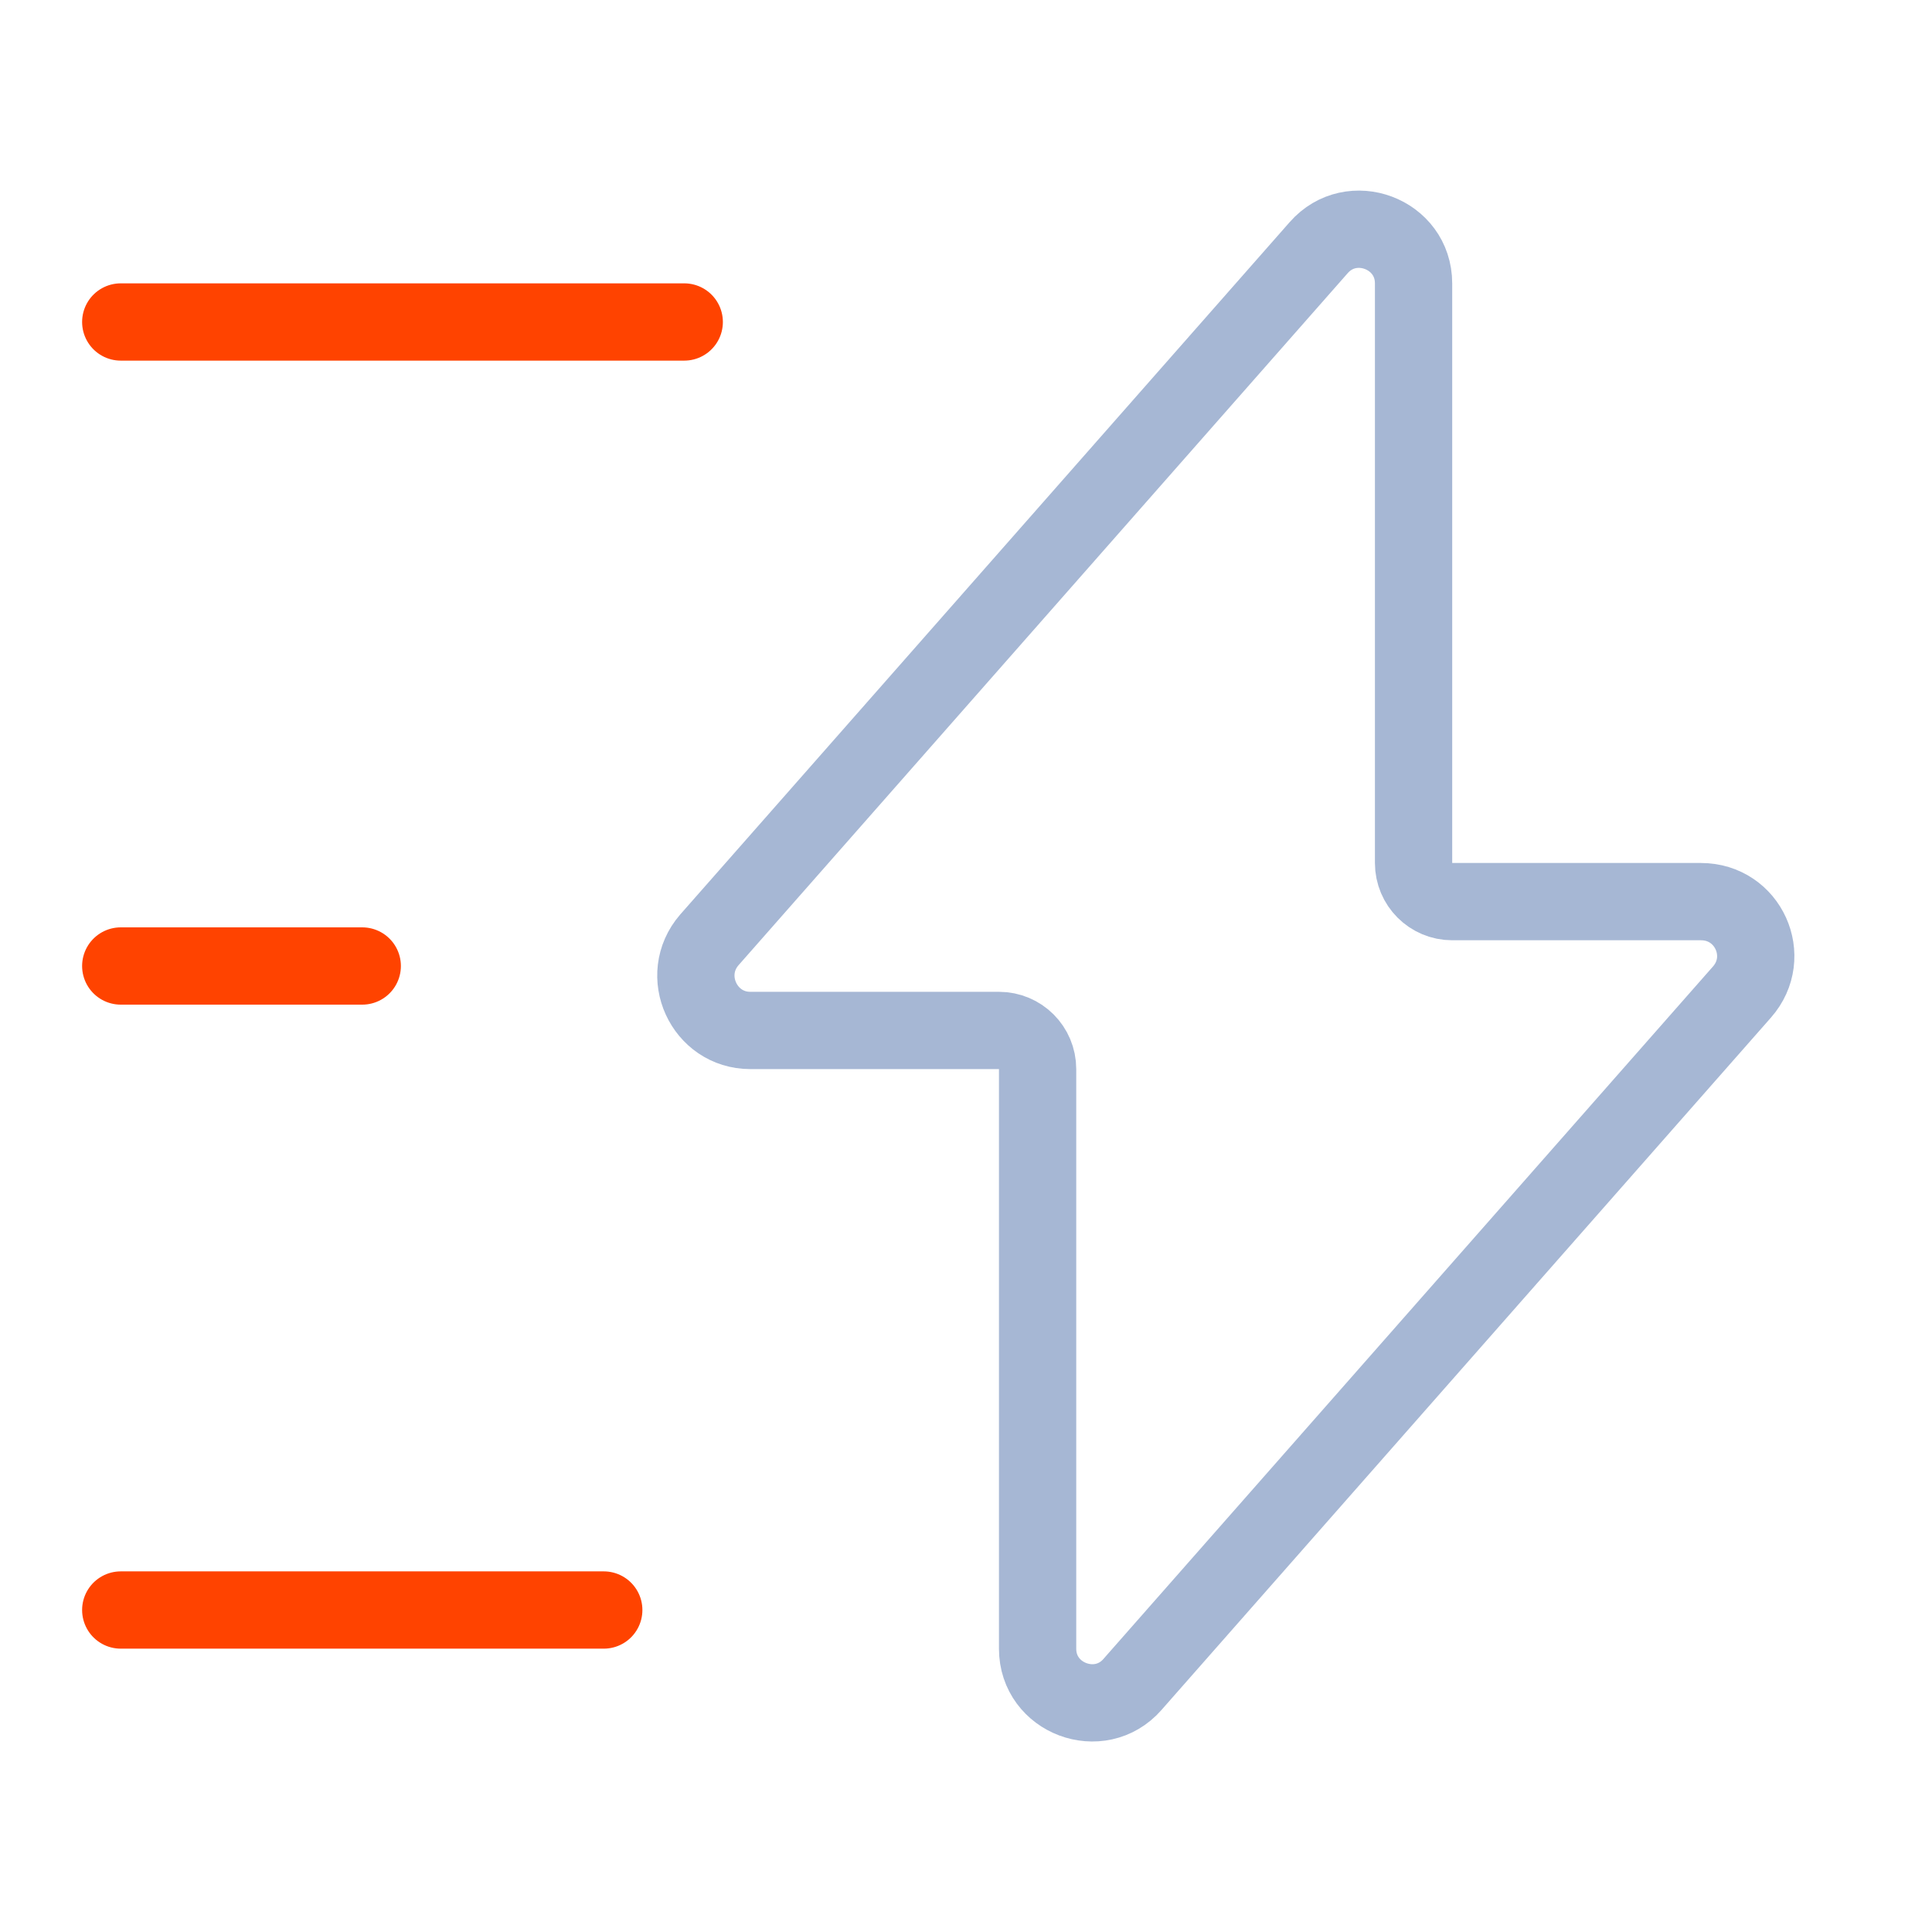
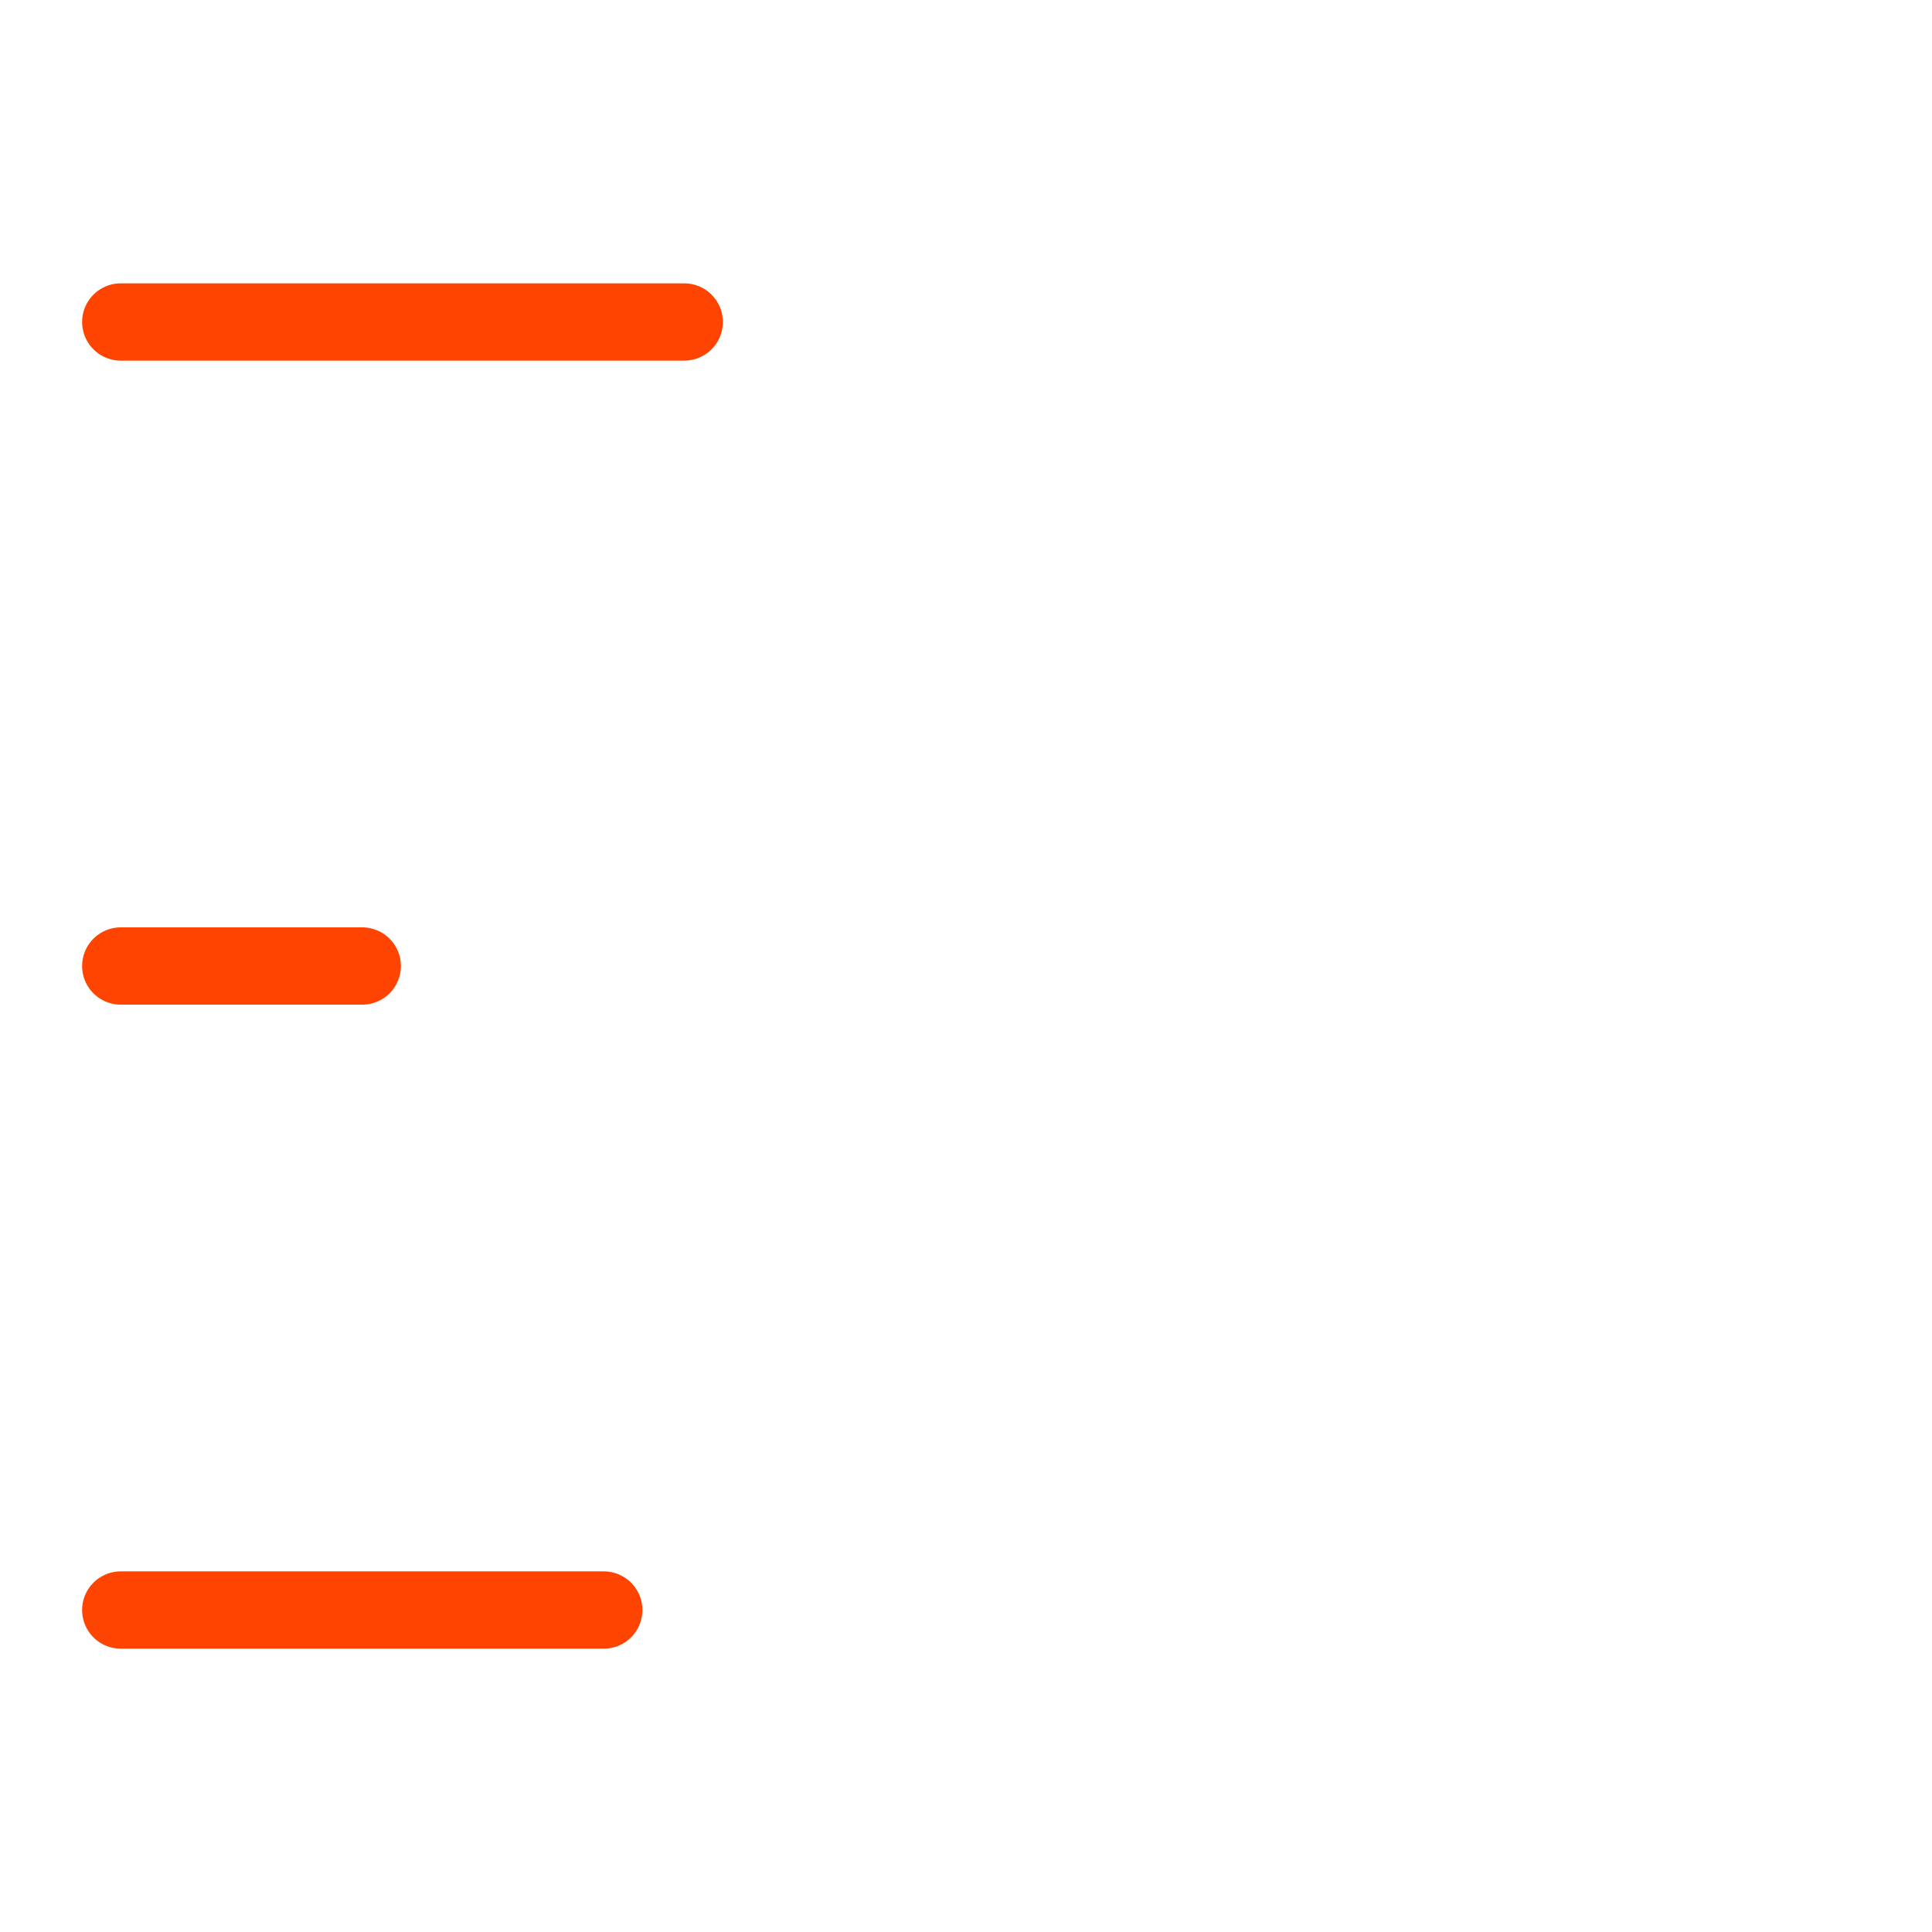
<svg xmlns="http://www.w3.org/2000/svg" width="50" height="50" viewBox="0 0 50 50" fill="none">
-   <path d="M26.853 27.668C26.853 27.115 26.406 26.668 25.853 26.668H19.416C18.221 26.668 17.561 25.247 18.357 24.325C18.358 24.324 18.358 24.323 18.359 24.323L34.125 6.412L34.127 6.41C34.974 5.442 36.583 6.044 36.583 7.334V22.334C36.583 22.887 37.03 23.334 37.583 23.334H44.02C45.245 23.334 45.886 24.759 45.082 25.674C45.082 25.674 45.082 25.674 45.082 25.674L29.311 43.59L29.309 43.593C28.462 44.56 26.853 43.958 26.853 42.668V27.668Z" stroke="#A6B7D4" stroke-width="2" stroke-linecap="round" stroke-linejoin="round" />
  <path d="M17.708 8.333H3.125" stroke="#FF4300" stroke-width="2" stroke-linecap="round" stroke-linejoin="round" />
  <path d="M15.625 41.667H3.125" stroke="#FF4300" stroke-width="2" stroke-linecap="round" stroke-linejoin="round" />
  <path d="M9.375 25H3.125" stroke="#FF4300" stroke-width="2" stroke-linecap="round" stroke-linejoin="round" />
</svg>